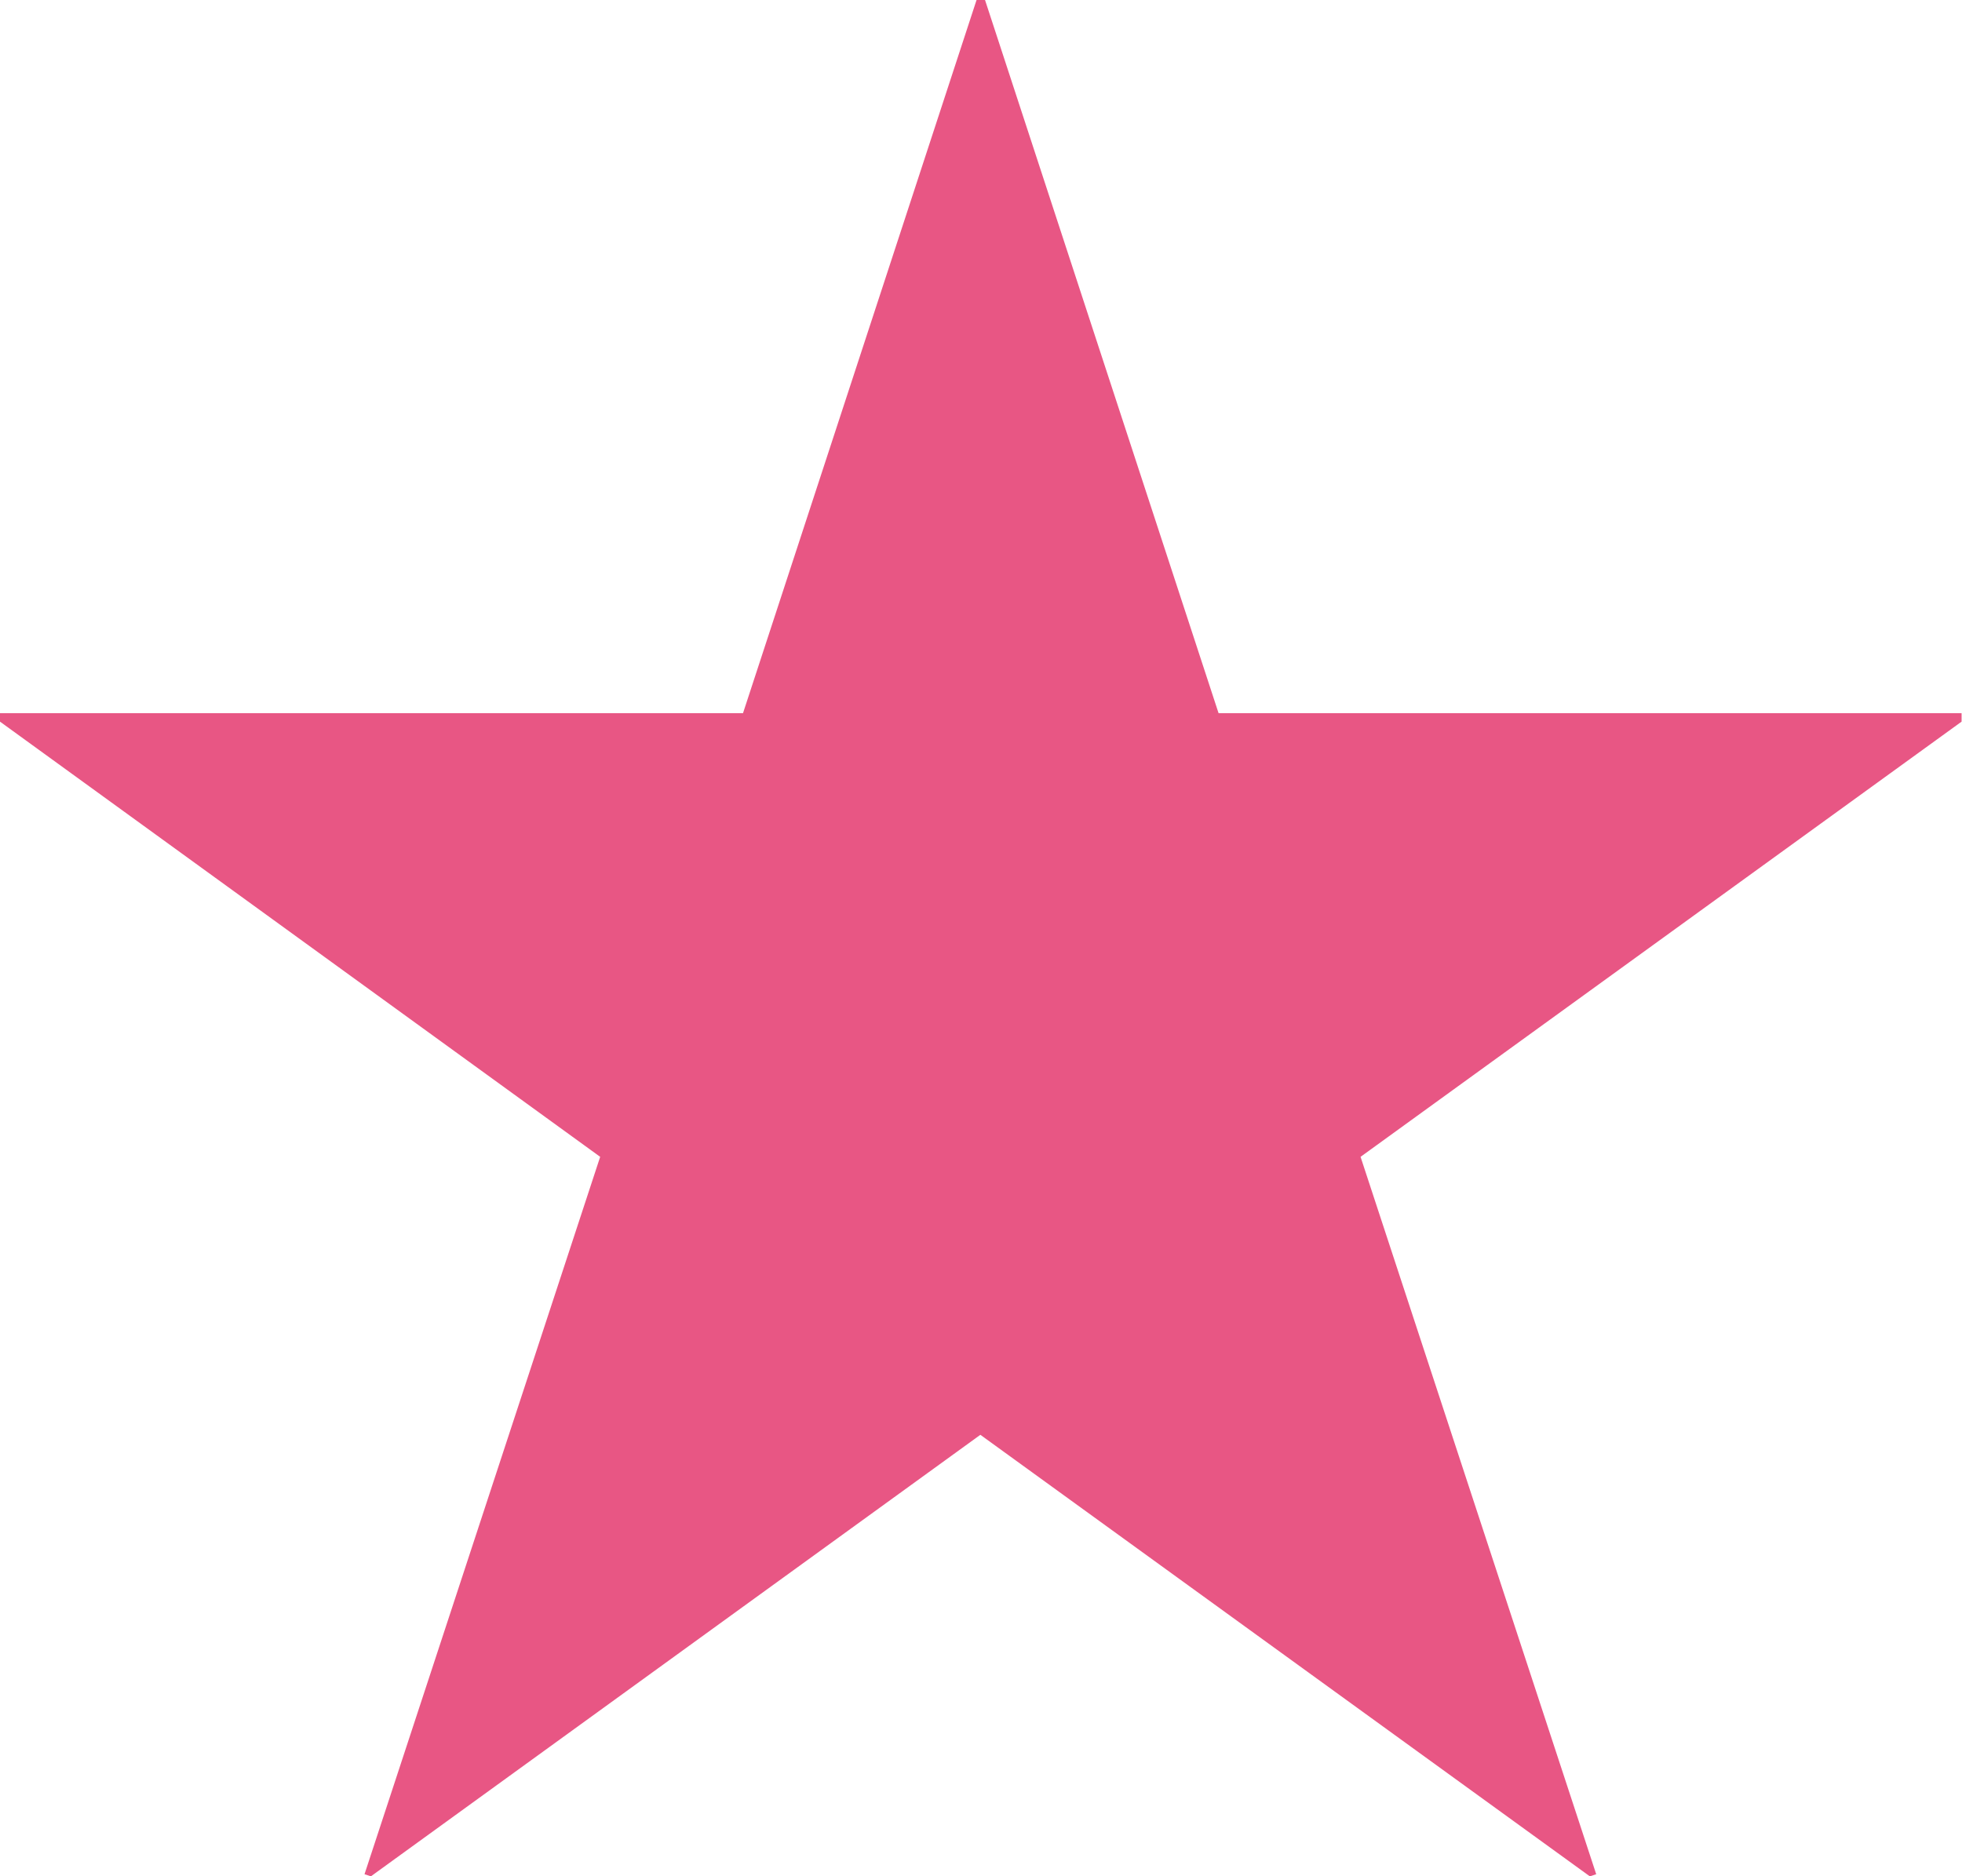
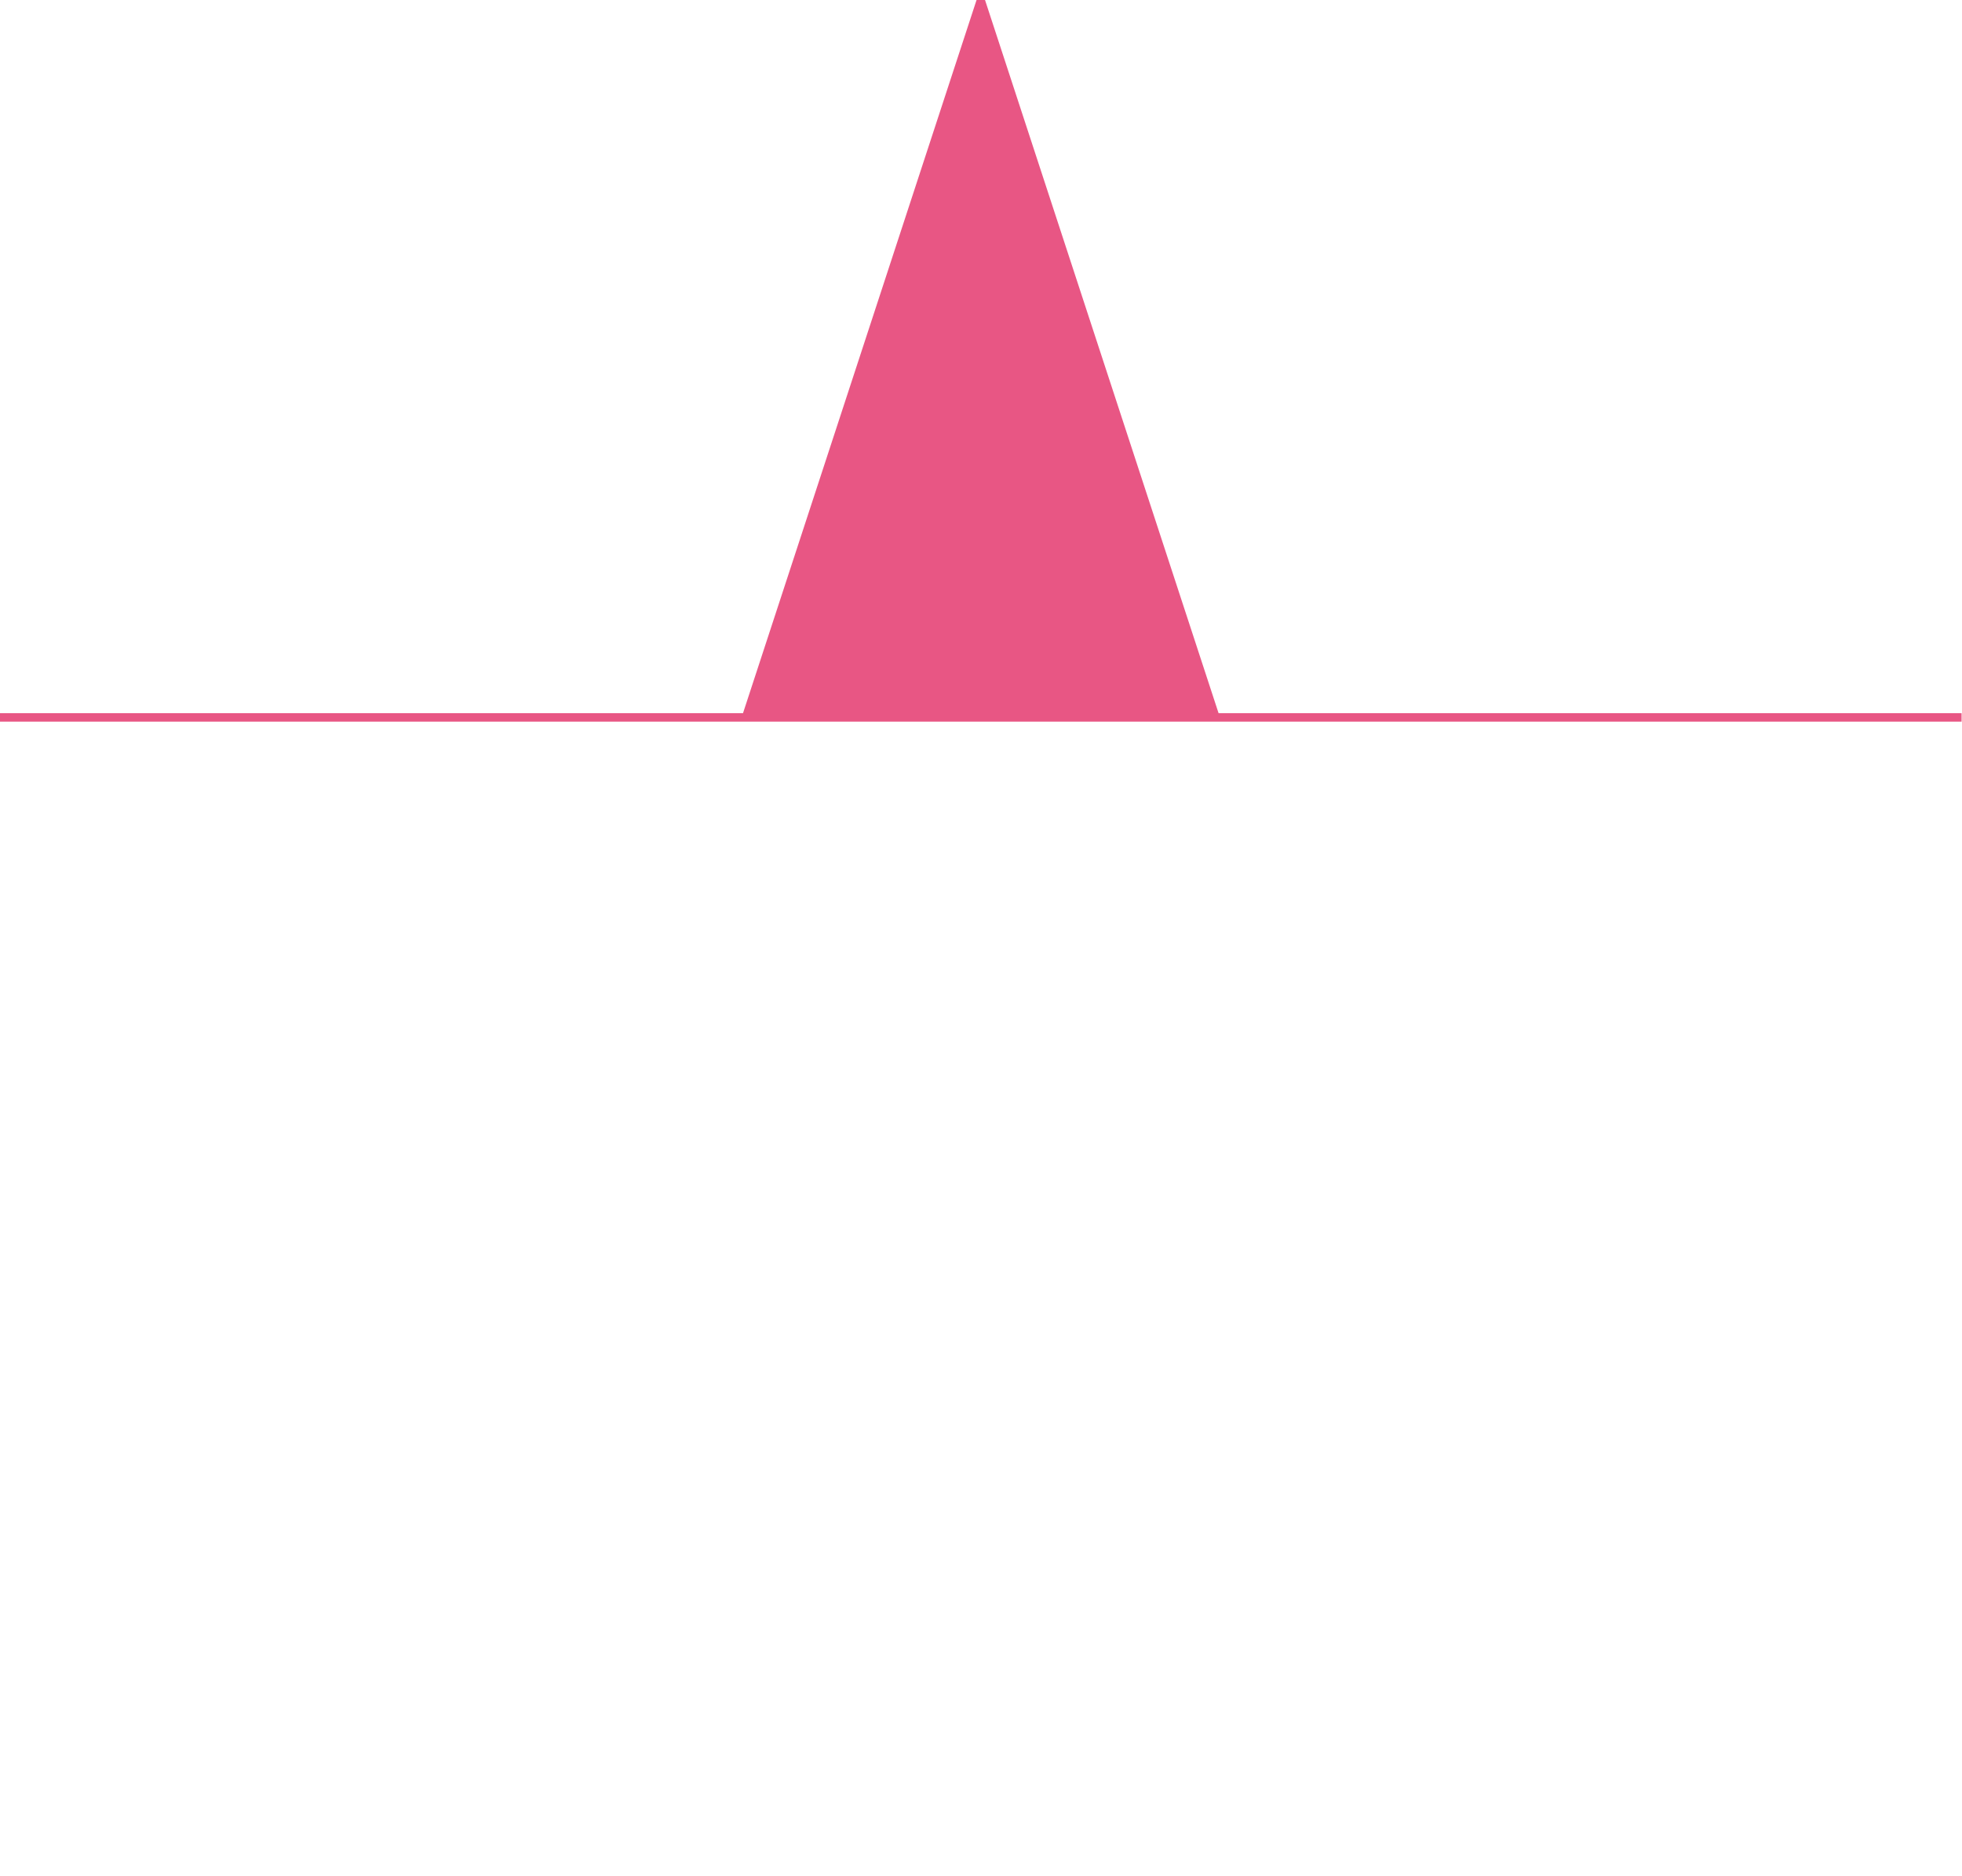
<svg xmlns="http://www.w3.org/2000/svg" id="_レイヤー_2" data-name="レイヤー 2" viewBox="0 0 46.29 44.28">
  <defs>
    <style>
      .cls-1 {
        fill: #e85684;
        stroke-width: 0px;
      }
    </style>
  </defs>
  <g id="_シャドー" data-name="シャドー">
-     <path class="cls-1" d="m28.75,16.83h17.53v.2l-14.18,10.27,5.56,16.93-.15.05-14.38-10.42-14.38,10.42-.15-.05,5.56-16.93L0,17.03v-.2h17.53L23.04,0h.2l5.51,16.83Z" />
+     <path class="cls-1" d="m28.75,16.83h17.53v.2L0,17.03v-.2h17.53L23.04,0h.2l5.51,16.83Z" />
  </g>
</svg>